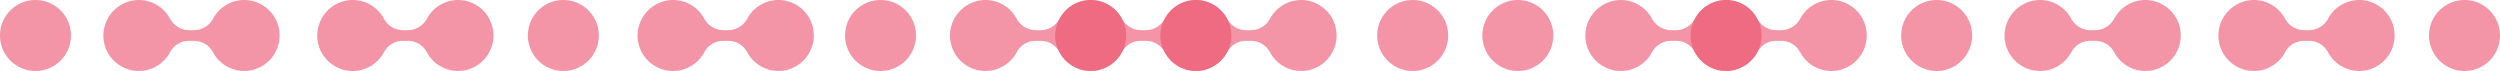
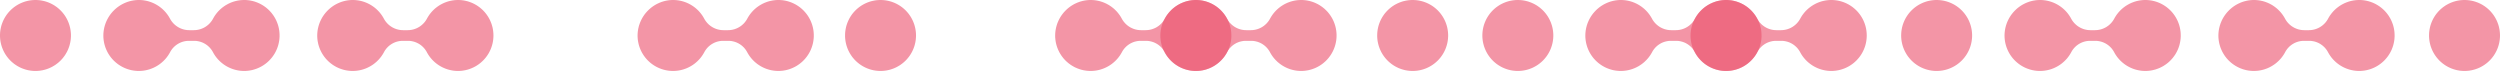
<svg xmlns="http://www.w3.org/2000/svg" width="270" height="7.663" viewBox="0 0 270 7.663">
  <defs>
    <style>.a{fill:rgba(235,79,107,0.6);}</style>
  </defs>
  <g transform="translate(-1175 -403)">
    <path class="a" d="M2402.269,716.771a3.829,3.829,0,0,1-7.215-1.914,3.865,3.865,0,0,1,3.555-3.693,3.821,3.821,0,0,1,3.637,2,2.363,2.363,0,0,0,2.071,1.248h.515a2.361,2.361,0,0,0,2.071-1.248,3.822,3.822,0,0,1,3.638-2,3.832,3.832,0,0,1-.274,7.653,3.822,3.822,0,0,1-3.387-2.046,2.307,2.307,0,0,0-2.049-1.206h-.515A2.3,2.3,0,0,0,2402.269,716.771Z" transform="translate(-980.465 -308.154)" />
    <path class="a" d="M2402.269,716.771a3.829,3.829,0,0,1-7.215-1.914,3.865,3.865,0,0,1,3.555-3.693,3.821,3.821,0,0,1,3.637,2,2.363,2.363,0,0,0,2.071,1.248h.515a2.361,2.361,0,0,0,2.071-1.248,3.822,3.822,0,0,1,3.638-2,3.832,3.832,0,0,1-.274,7.653,3.822,3.822,0,0,1-3.387-2.046,2.307,2.307,0,0,0-2.049-1.206h-.515A2.3,2.3,0,0,0,2402.269,716.771Z" transform="translate(-1185.791 -308.154)" />
    <path class="a" d="M2402.269,716.771a3.829,3.829,0,0,1-7.215-1.914,3.865,3.865,0,0,1,3.555-3.693,3.821,3.821,0,0,1,3.637,2,2.363,2.363,0,0,0,2.071,1.248h.515a2.361,2.361,0,0,0,2.071-1.248,3.822,3.822,0,0,1,3.638-2,3.832,3.832,0,0,1-.274,7.653,3.822,3.822,0,0,1-3.387-2.046,2.307,2.307,0,0,0-2.049-1.206h-.515A2.3,2.3,0,0,0,2402.269,716.771Z" transform="translate(-1151.193 -308.154)" />
    <path class="a" d="M2402.269,716.771a3.829,3.829,0,0,1-7.215-1.914,3.865,3.865,0,0,1,3.555-3.693,3.821,3.821,0,0,1,3.637,2,2.363,2.363,0,0,0,2.071,1.248h.515a2.361,2.361,0,0,0,2.071-1.248,3.822,3.822,0,0,1,3.638-2,3.832,3.832,0,0,1-.274,7.653,3.822,3.822,0,0,1-3.387-2.046,2.307,2.307,0,0,0-2.049-1.206h-.515A2.3,2.3,0,0,0,2402.269,716.771Z" transform="translate(-1094.734 -308.154)" />
    <path class="a" d="M2402.269,716.771a3.829,3.829,0,0,1-7.215-1.914,3.865,3.865,0,0,1,3.555-3.693,3.821,3.821,0,0,1,3.637,2,2.363,2.363,0,0,0,2.071,1.248h.515a2.361,2.361,0,0,0,2.071-1.248,3.822,3.822,0,0,1,3.638-2,3.832,3.832,0,0,1-.274,7.653,3.822,3.822,0,0,1-3.387-2.046,2.307,2.307,0,0,0-2.049-1.206h-.515A2.3,2.3,0,0,0,2402.269,716.771Z" transform="translate(-1106.094 -308.154)" />
-     <path class="a" d="M2402.269,716.771a3.829,3.829,0,0,1-7.215-1.914,3.865,3.865,0,0,1,3.555-3.693,3.821,3.821,0,0,1,3.637,2,2.363,2.363,0,0,0,2.071,1.248h.515a2.361,2.361,0,0,0,2.071-1.248,3.822,3.822,0,0,1,3.638-2,3.832,3.832,0,0,1-.274,7.653,3.822,3.822,0,0,1-3.387-2.046,2.307,2.307,0,0,0-2.049-1.206h-.515A2.3,2.3,0,0,0,2402.269,716.771Z" transform="translate(-1117.454 -308.154)" />
    <path class="a" d="M2402.269,716.771a3.829,3.829,0,0,1-7.215-1.914,3.865,3.865,0,0,1,3.555-3.693,3.821,3.821,0,0,1,3.637,2,2.363,2.363,0,0,0,2.071,1.248h.515a2.361,2.361,0,0,0,2.071-1.248,3.822,3.822,0,0,1,3.638-2,3.832,3.832,0,0,1-.274,7.653,3.822,3.822,0,0,1-3.387-2.046,2.307,2.307,0,0,0-2.049-1.206h-.515A2.3,2.3,0,0,0,2402.269,716.771Z" transform="translate(-1037.475 -308.154)" />
    <path class="a" d="M2402.269,716.771a3.829,3.829,0,0,1-7.215-1.914,3.865,3.865,0,0,1,3.555-3.693,3.821,3.821,0,0,1,3.637,2,2.363,2.363,0,0,0,2.071,1.248h.515a2.361,2.361,0,0,0,2.071-1.248,3.822,3.822,0,0,1,3.638-2,3.832,3.832,0,0,1-.274,7.653,3.822,3.822,0,0,1-3.387-2.046,2.307,2.307,0,0,0-2.049-1.206h-.515A2.3,2.3,0,0,0,2402.269,716.771Z" transform="translate(-1048.835 -308.154)" />
    <path class="a" d="M2402.269,716.771a3.829,3.829,0,0,1-7.215-1.914,3.865,3.865,0,0,1,3.555-3.693,3.821,3.821,0,0,1,3.637,2,2.363,2.363,0,0,0,2.071,1.248h.515a2.361,2.361,0,0,0,2.071-1.248,3.822,3.822,0,0,1,3.638-2,3.832,3.832,0,0,1-.274,7.653,3.822,3.822,0,0,1-3.387-2.046,2.307,2.307,0,0,0-2.049-1.206h-.515A2.3,2.3,0,0,0,2402.269,716.771Z" transform="translate(-1003.562 -308.154)" />
    <path class="a" d="M2402.269,716.771a3.829,3.829,0,0,1-7.215-1.914,3.865,3.865,0,0,1,3.555-3.693,3.821,3.821,0,0,1,3.637,2,2.363,2.363,0,0,0,2.071,1.248h.515a2.361,2.361,0,0,0,2.071-1.248,3.822,3.822,0,0,1,3.638-2,3.832,3.832,0,0,1-.274,7.653,3.822,3.822,0,0,1-3.387-2.046,2.307,2.307,0,0,0-2.049-1.206h-.515A2.3,2.3,0,0,0,2402.269,716.771Z" transform="translate(-1208.889 -308.154)" />
    <path class="a" d="M2332.094,718.817a3.831,3.831,0,1,1,3.832-3.831A3.831,3.831,0,0,1,2332.094,718.817Z" transform="translate(-890.927 -308.154)" />
-     <path class="a" d="M2332.094,718.817a3.831,3.831,0,1,1,3.832-3.831A3.831,3.831,0,0,1,2332.094,718.817Z" transform="translate(-1096.254 -308.154)" />
    <path class="a" d="M2332.094,718.817a3.831,3.831,0,1,1,3.832-3.831A3.831,3.831,0,0,1,2332.094,718.817Z" transform="translate(-993.168 -308.154)" />
    <path class="a" d="M2332.094,718.817a3.831,3.831,0,1,1,3.832-3.831A3.831,3.831,0,0,1,2332.094,718.817Z" transform="translate(-1004.527 -308.154)" />
    <path class="a" d="M2332.094,718.817a3.831,3.831,0,1,1,3.832-3.831A3.831,3.831,0,0,1,2332.094,718.817Z" transform="translate(-1061.997 -308.154)" />
    <path class="a" d="M2332.094,718.817a3.831,3.831,0,1,1,3.832-3.831A3.831,3.831,0,0,1,2332.094,718.817Z" transform="translate(-947.938 -308.154)" />
    <path class="a" d="M2332.094,718.817a3.831,3.831,0,1,1,3.832-3.831A3.831,3.831,0,0,1,2332.094,718.817Z" transform="translate(-1153.264 -308.154)" />
  </g>
</svg>